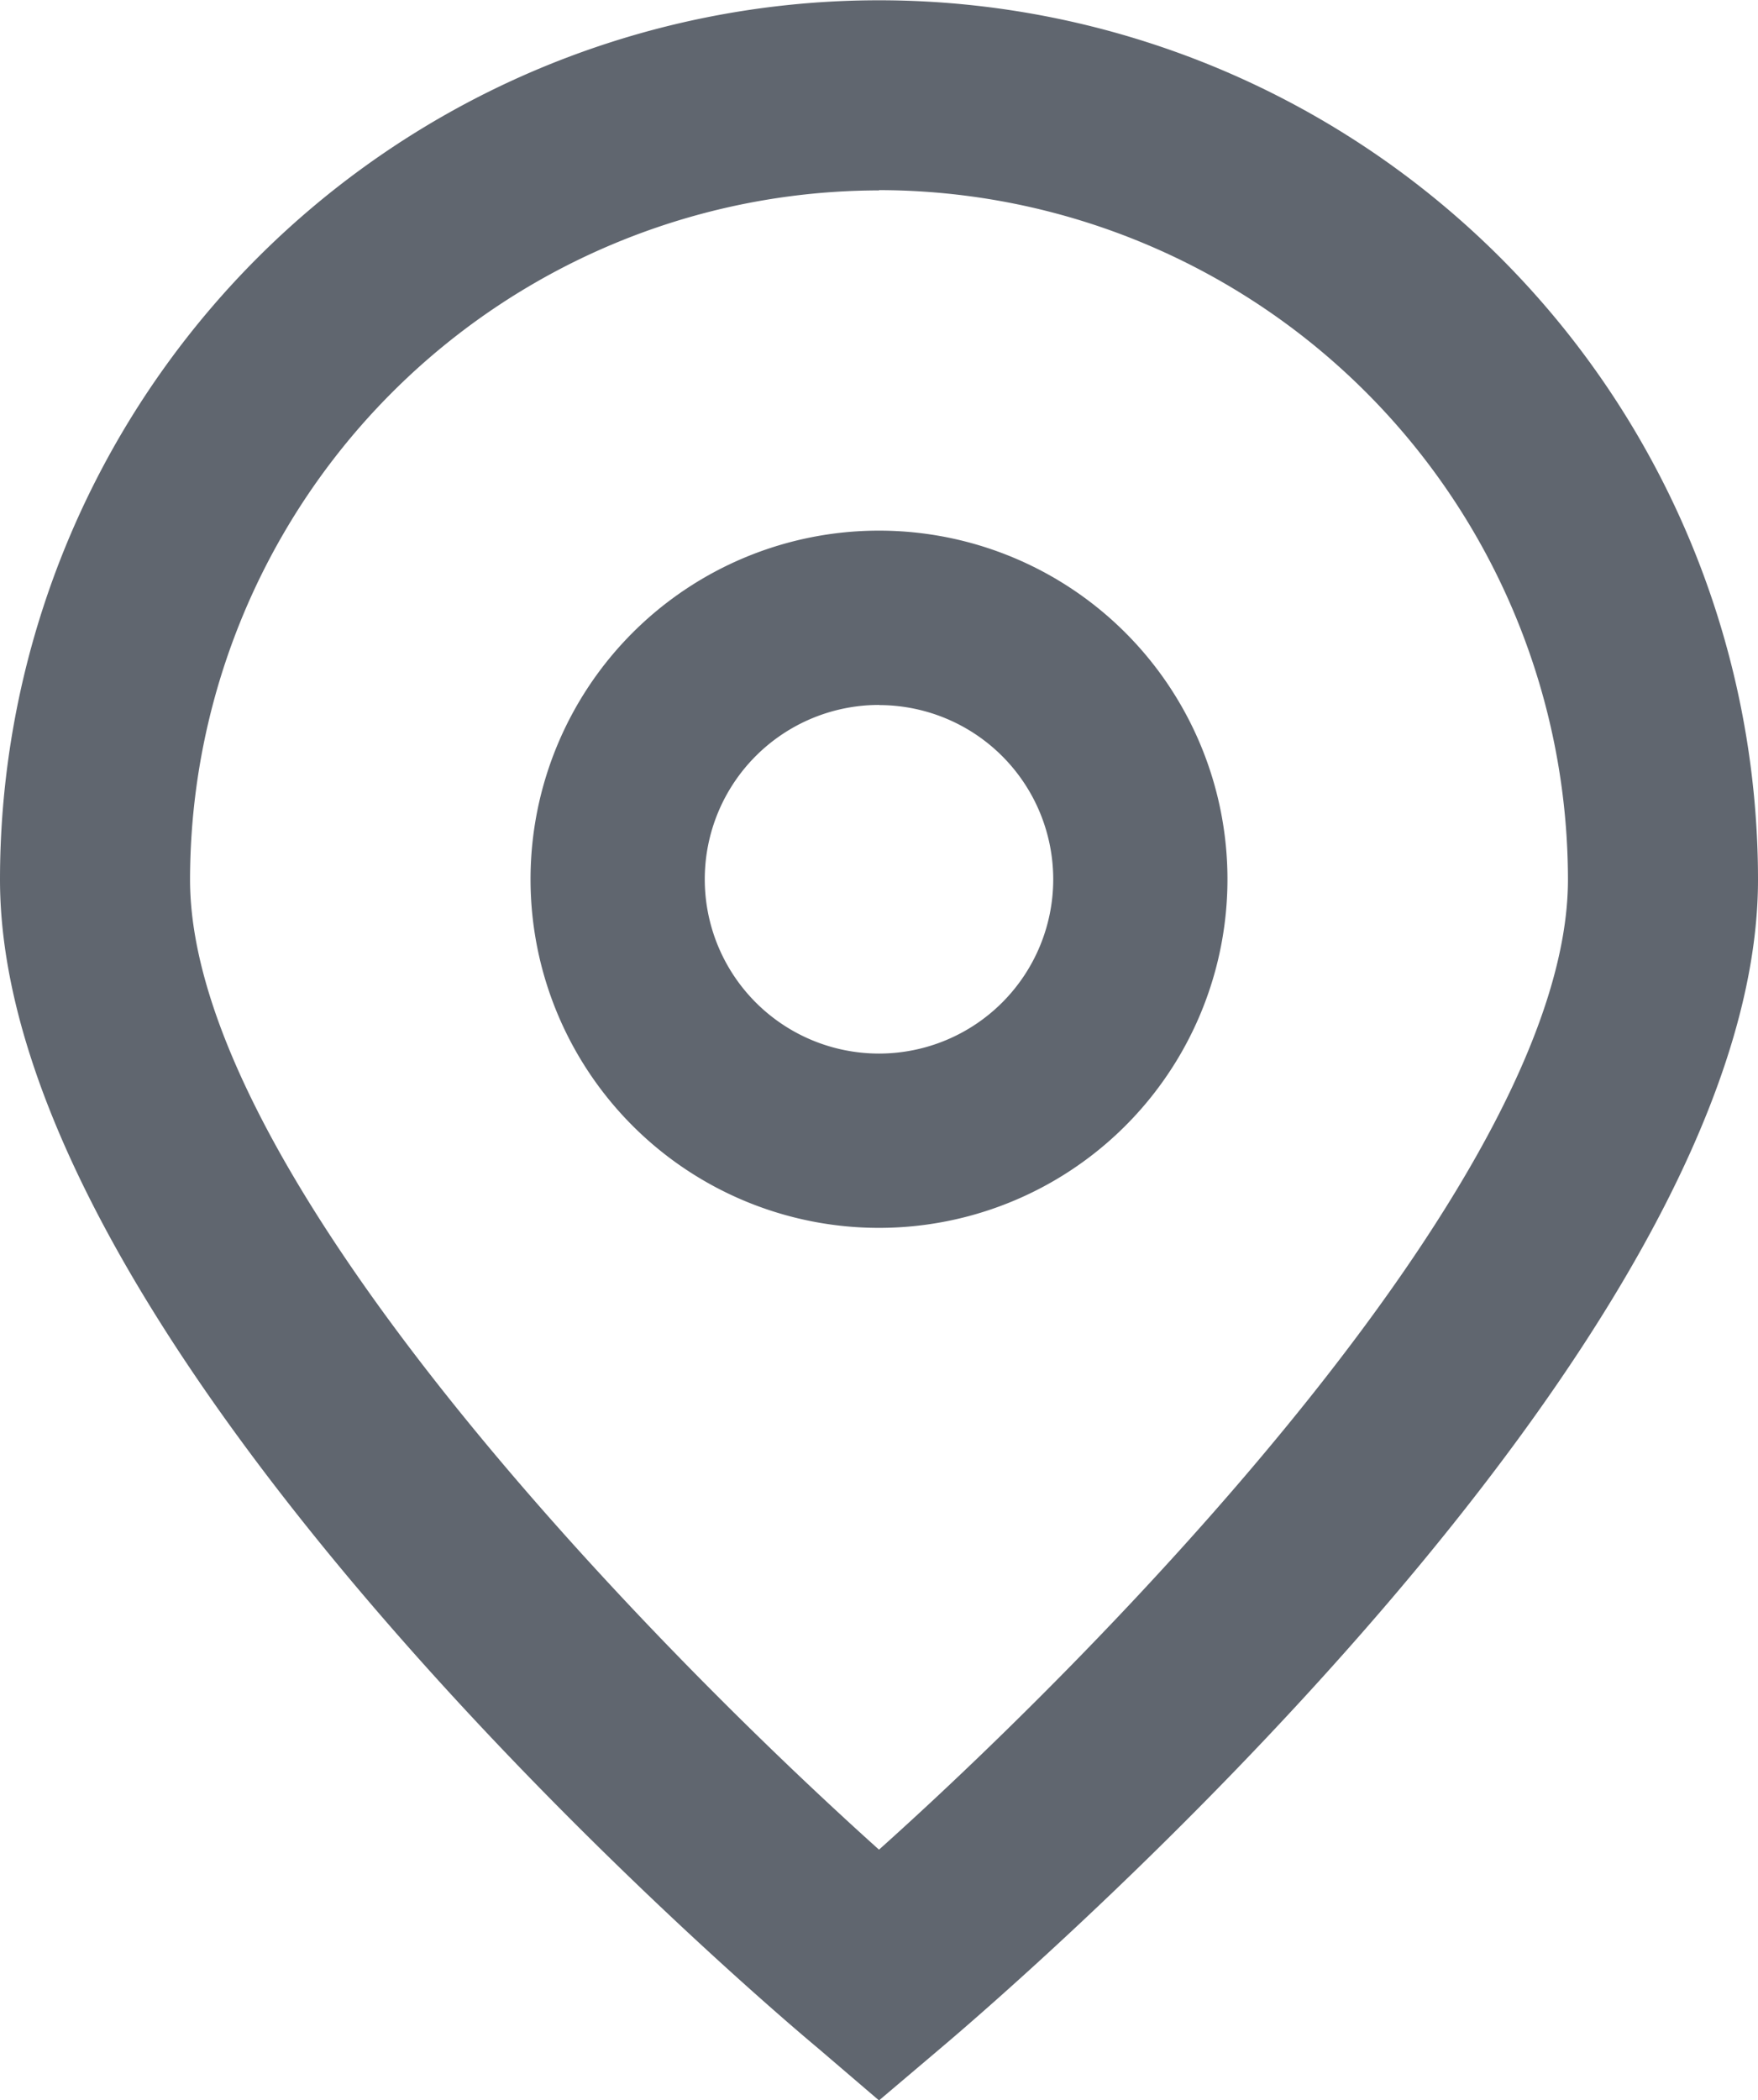
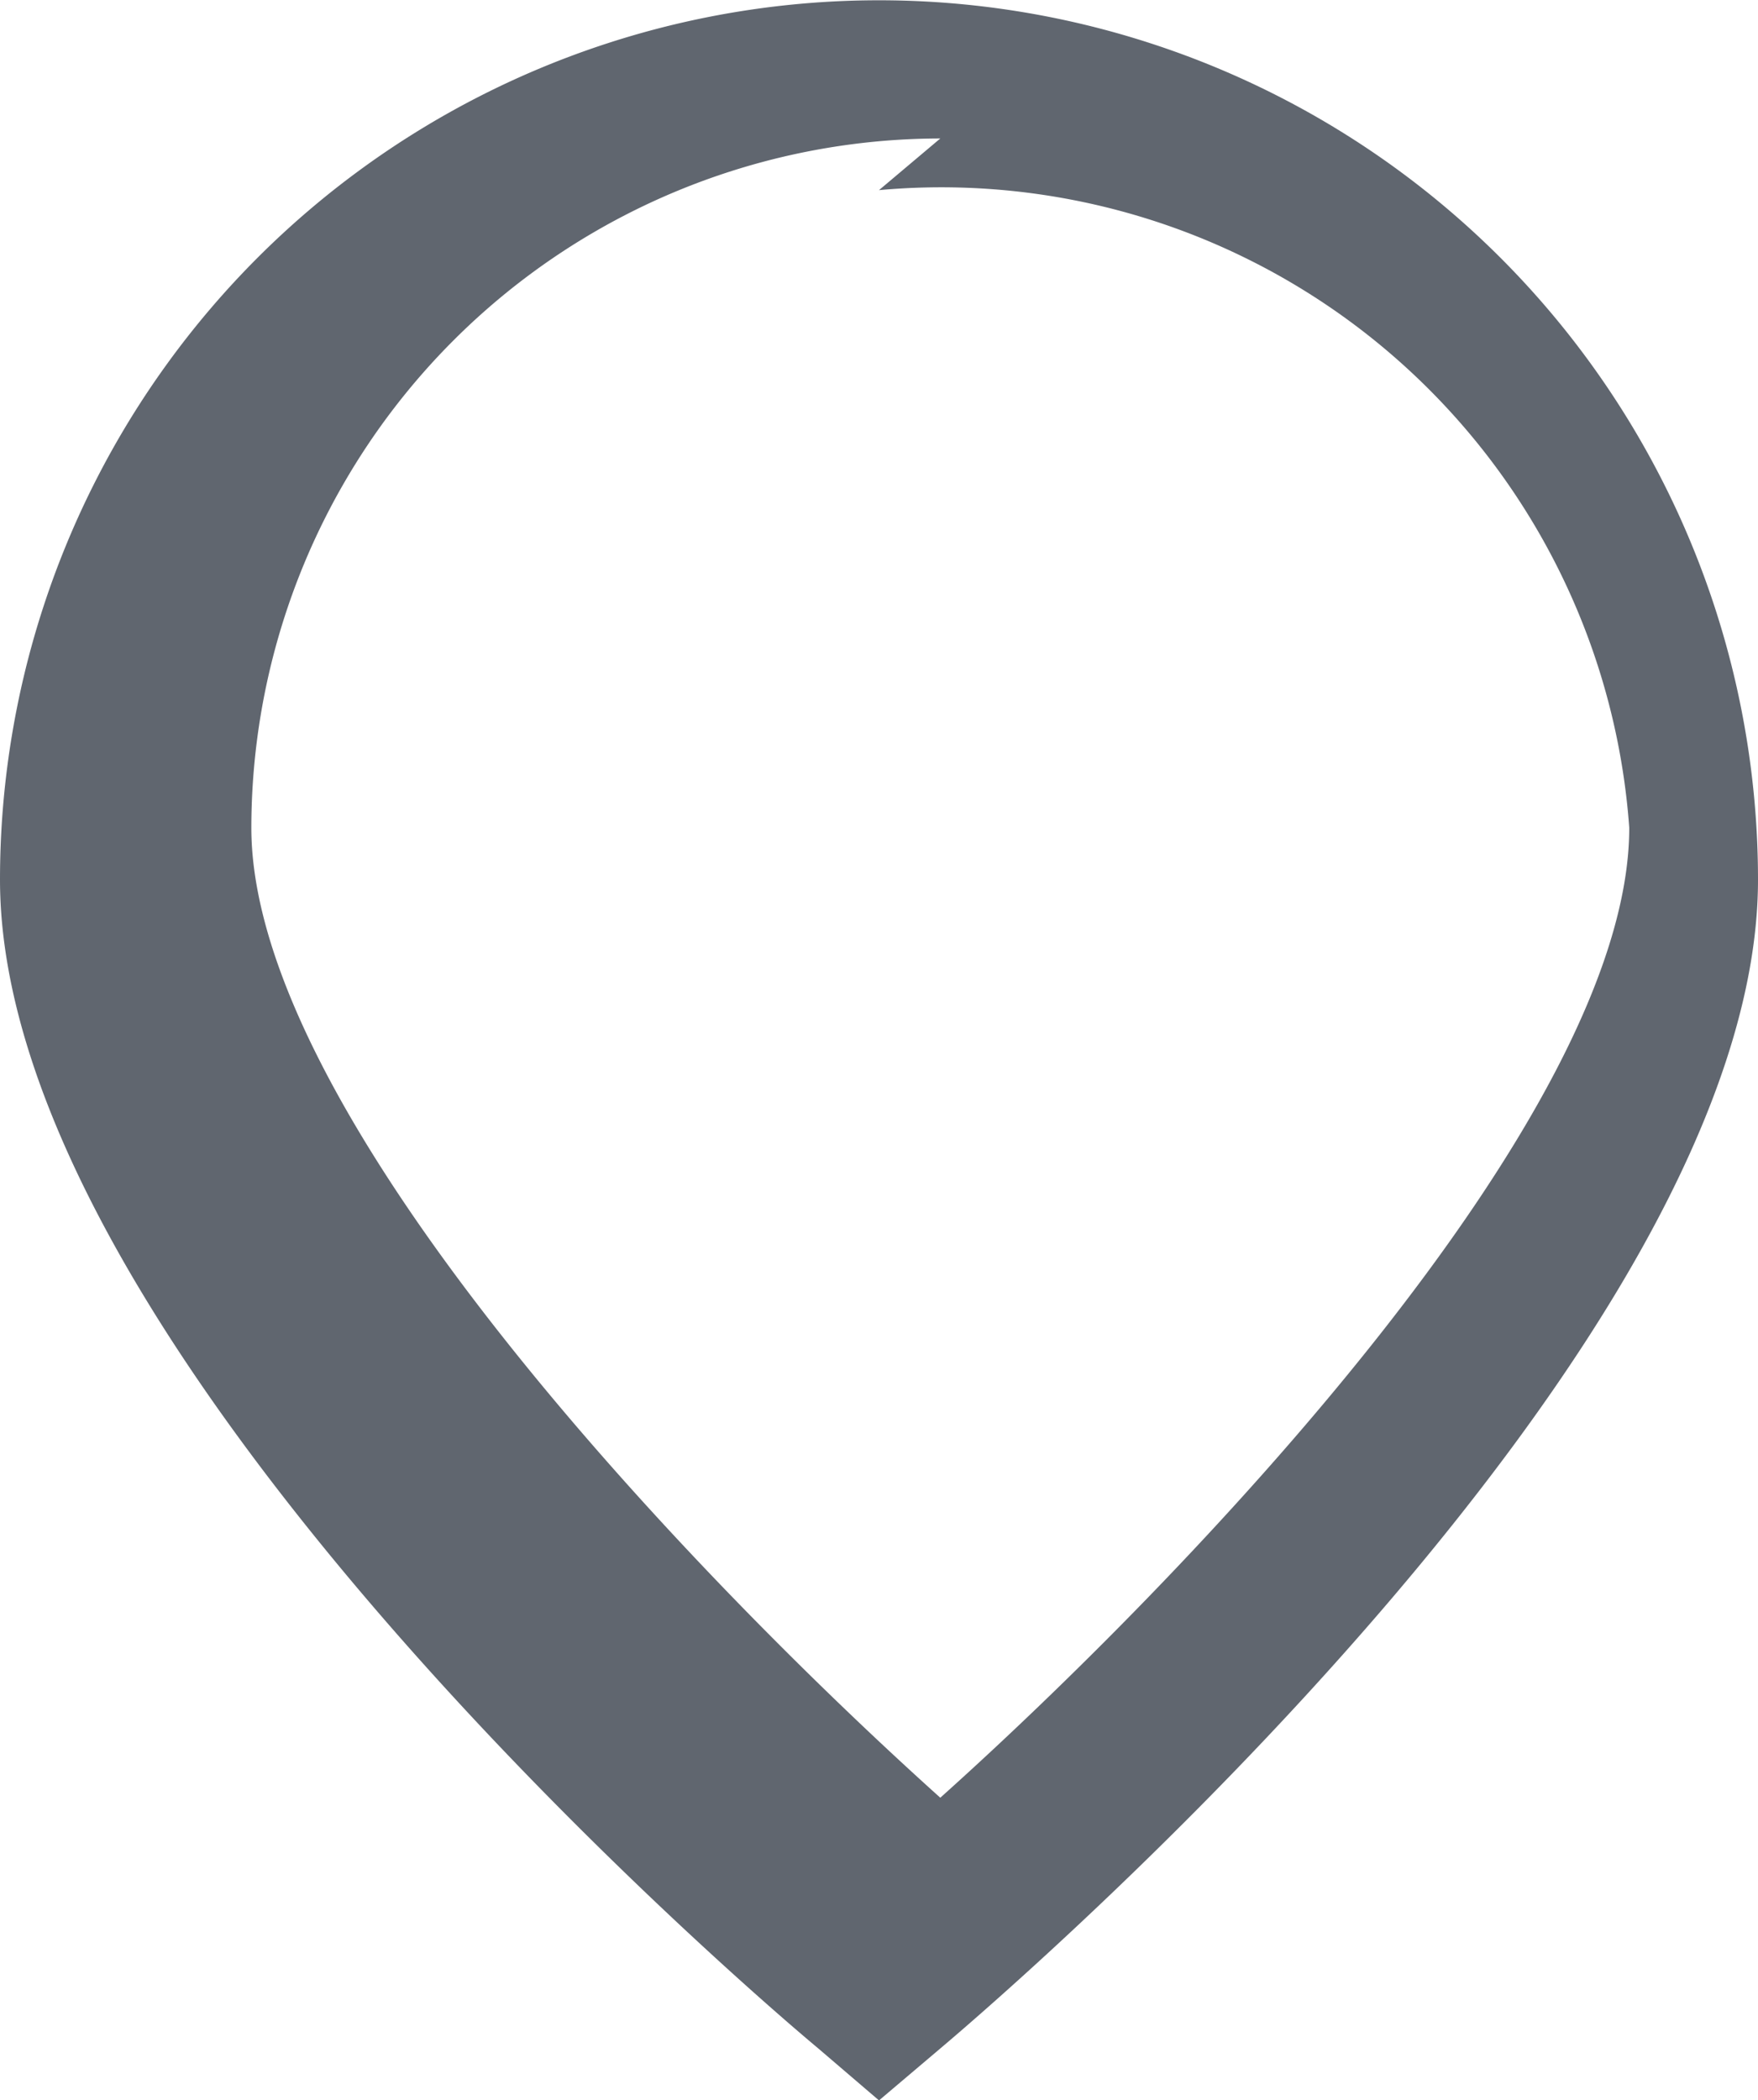
<svg xmlns="http://www.w3.org/2000/svg" width="12.562" height="15" viewBox="0 0 12.562 15">
  <g id="Location_on_job_Card" data-name="Location on job Card" transform="translate(-40.725 -0.198)">
-     <path id="Path_221" data-name="Path 221" d="M47.006,15.2l-.436-.373c-.6-.5-5.845-5.032-5.845-8.346a6.281,6.281,0,0,1,12.562,0c0,3.313-5.245,7.843-5.843,8.348Zm0-13.642a4.928,4.928,0,0,0-4.923,4.923c0,2.081,3.227,5.406,4.923,6.928,1.7-1.522,4.923-4.849,4.923-6.928A4.928,4.928,0,0,0,47.006,1.556Z" fill="#60666f" />
-     <path id="Path_222" data-name="Path 222" d="M172.616,134.578a2.49,2.49,0,1,1,2.49-2.49A2.49,2.49,0,0,1,172.616,134.578Zm0-3.735a1.245,1.245,0,1,0,1.245,1.245A1.245,1.245,0,0,0,172.616,130.844Z" transform="translate(-125.61 -125.61)" fill="#60666f" />
+     <path id="Path_221" data-name="Path 221" d="M47.006,15.2l-.436-.373c-.6-.5-5.845-5.032-5.845-8.346a6.281,6.281,0,0,1,12.562,0c0,3.313-5.245,7.843-5.843,8.348m0-13.642a4.928,4.928,0,0,0-4.923,4.923c0,2.081,3.227,5.406,4.923,6.928,1.7-1.522,4.923-4.849,4.923-6.928A4.928,4.928,0,0,0,47.006,1.556Z" fill="#60666f" />
  </g>
</svg>